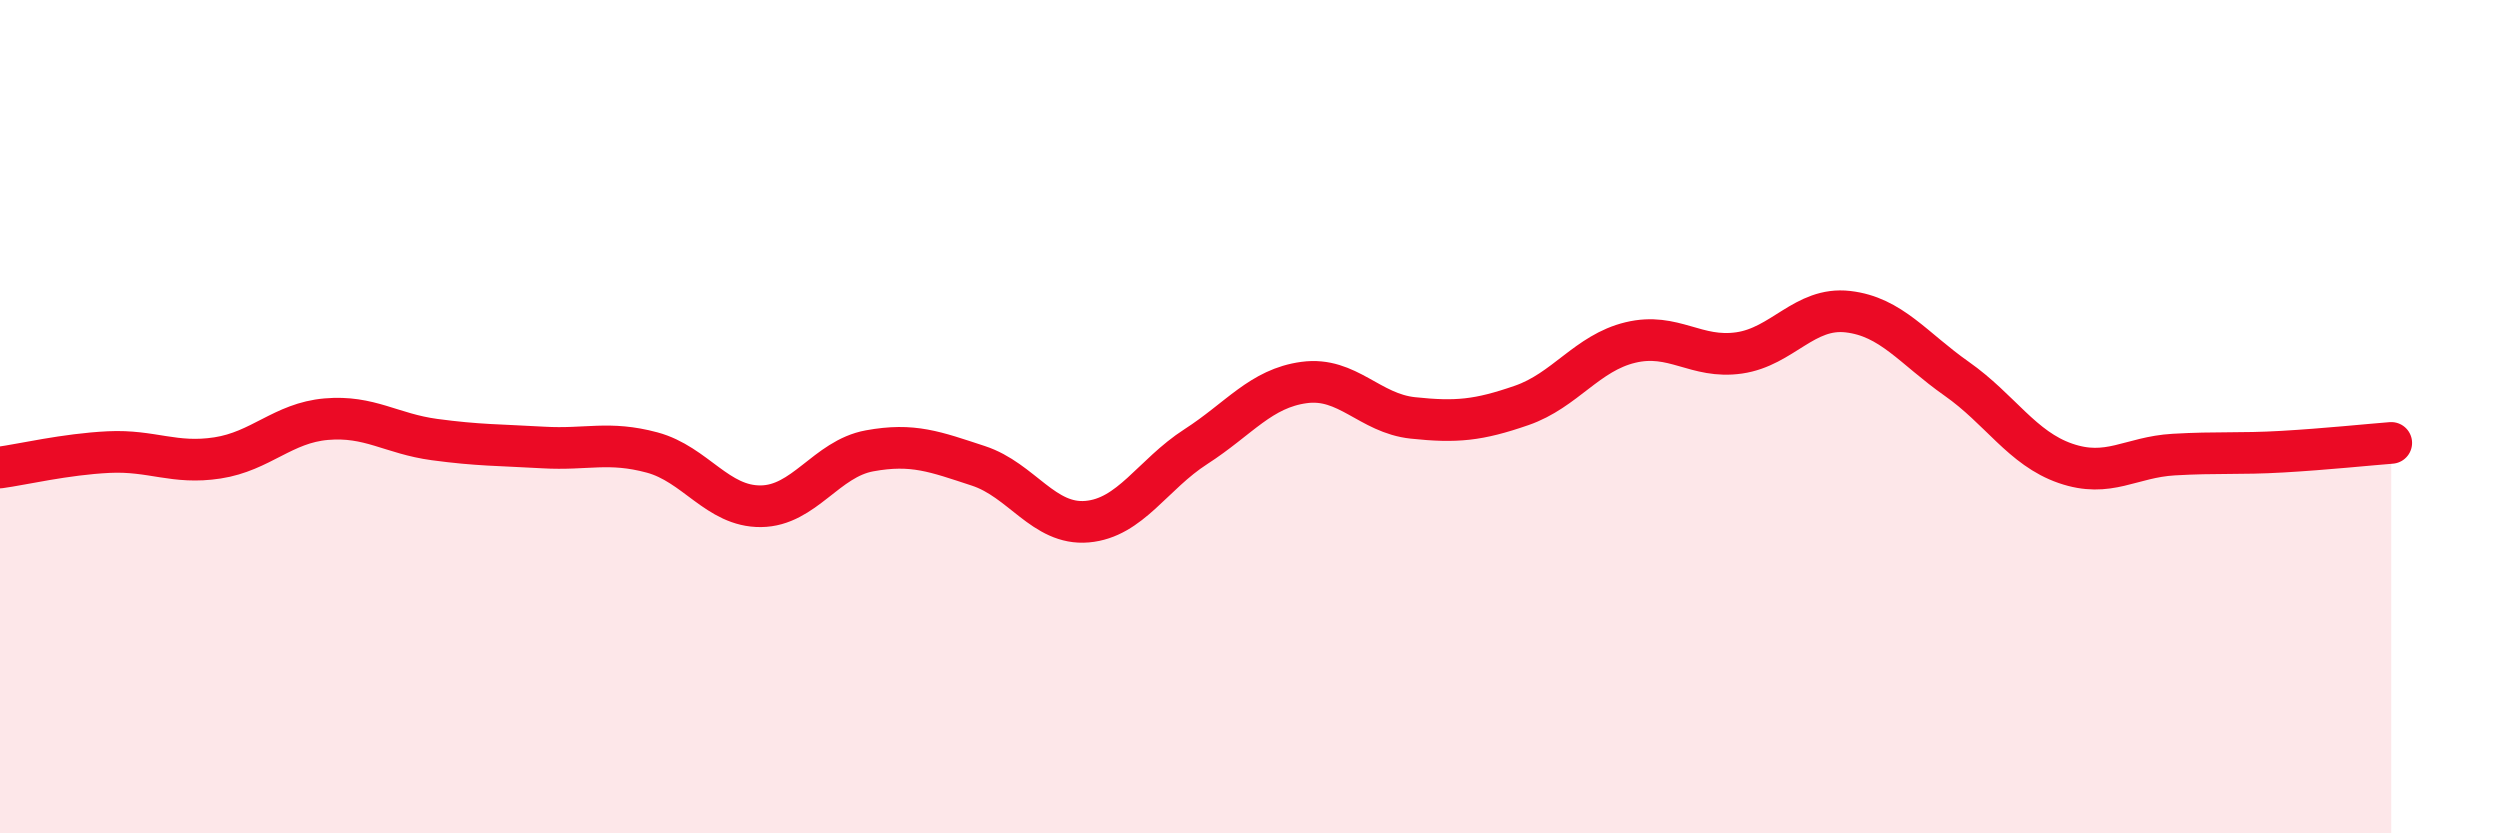
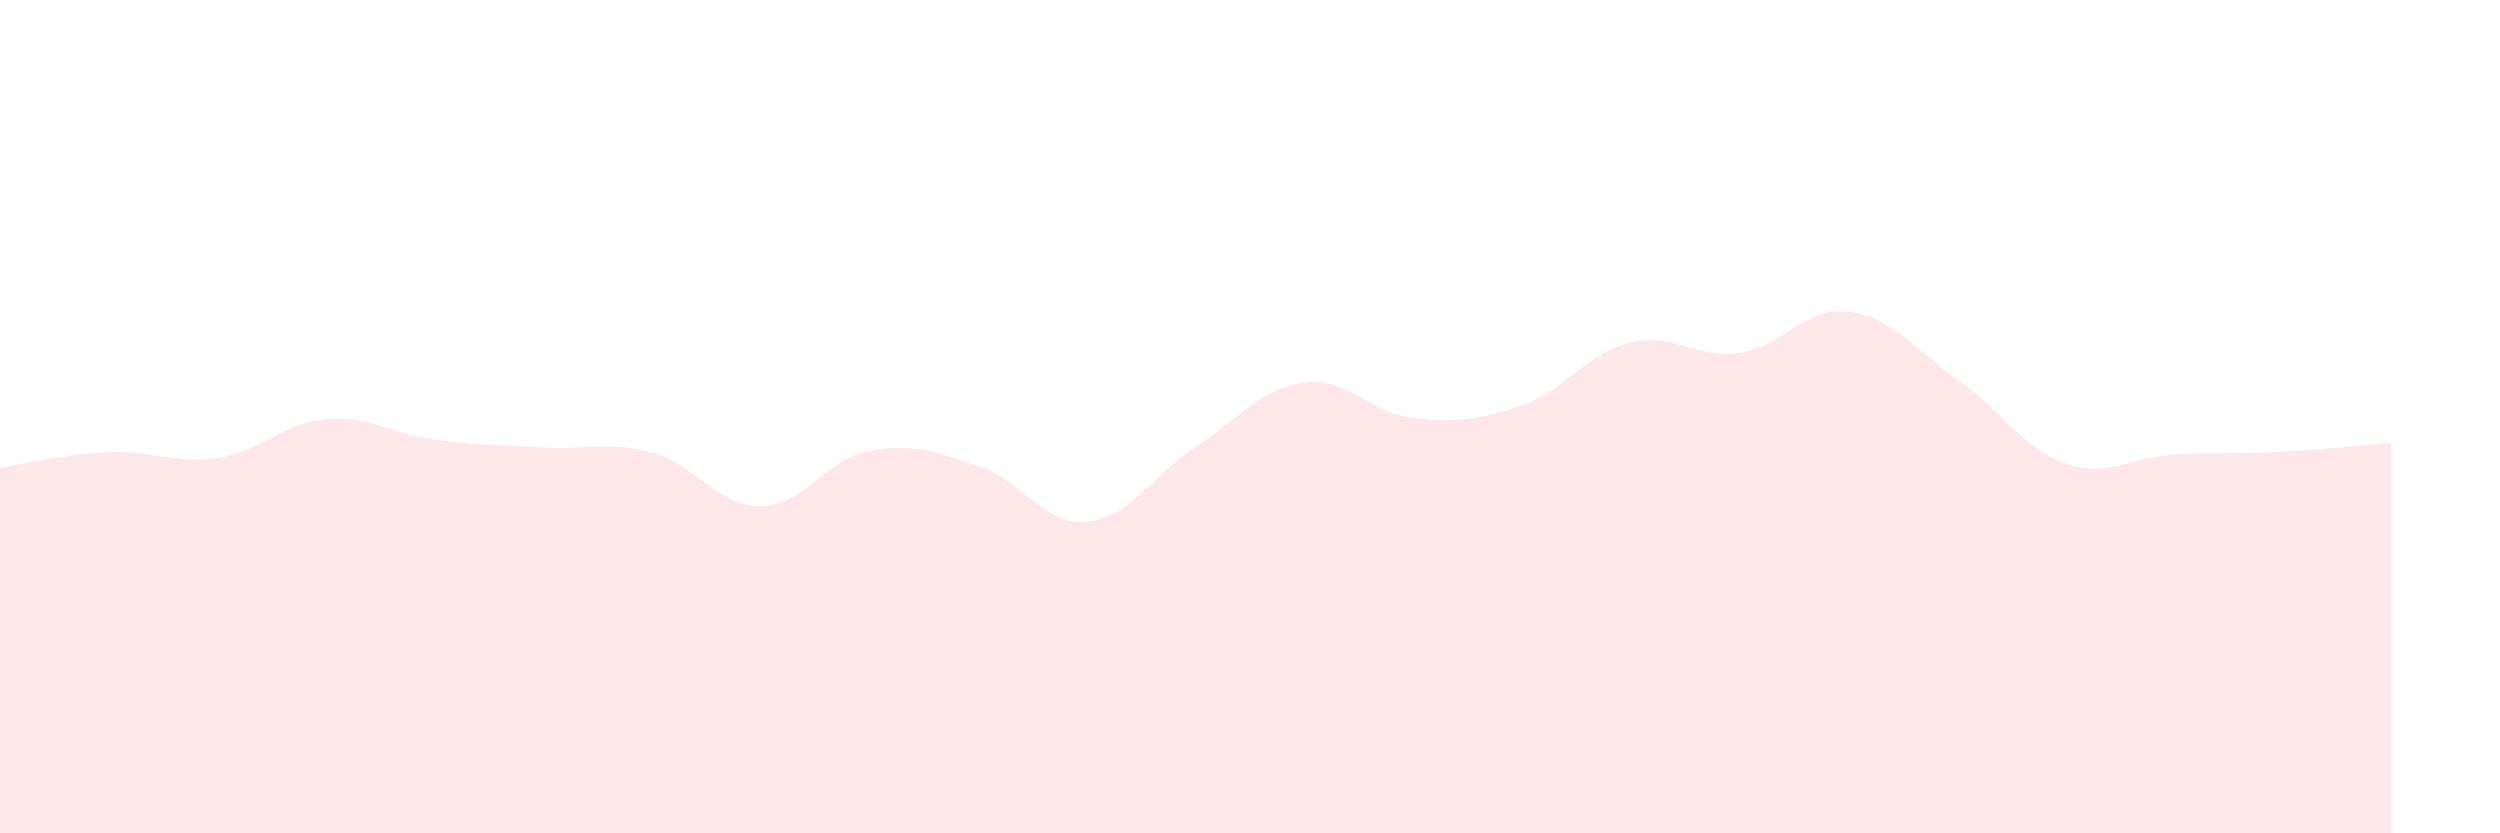
<svg xmlns="http://www.w3.org/2000/svg" width="60" height="20" viewBox="0 0 60 20">
  <path d="M 0,11.22 C 0.52,11.15 1.57,10.9 2.61,10.85 C 3.65,10.8 4.18,11.15 5.22,10.99 C 6.26,10.83 6.79,10.15 7.83,10.06 C 8.87,9.97 9.39,10.41 10.43,10.55 C 11.47,10.69 12,10.68 13.04,10.74 C 14.08,10.8 14.61,10.58 15.65,10.86 C 16.69,11.14 17.22,12.16 18.26,12.15 C 19.3,12.14 19.83,11.01 20.87,10.82 C 21.91,10.63 22.44,10.84 23.48,11.18 C 24.52,11.52 25.05,12.61 26.09,12.52 C 27.13,12.43 27.66,11.39 28.7,10.72 C 29.74,10.05 30.26,9.32 31.3,9.18 C 32.34,9.04 32.87,9.92 33.91,10.03 C 34.95,10.14 35.48,10.09 36.52,9.73 C 37.56,9.37 38.09,8.47 39.13,8.22 C 40.17,7.97 40.7,8.62 41.74,8.47 C 42.78,8.32 43.31,7.36 44.35,7.48 C 45.39,7.6 45.92,8.36 46.96,9.09 C 48,9.82 48.53,10.76 49.57,11.12 C 50.61,11.48 51.13,10.97 52.17,10.91 C 53.21,10.85 53.74,10.9 54.78,10.84 C 55.82,10.78 56.87,10.67 57.39,10.63L57.39 20L0 20Z" fill="#EB0A25" opacity="0.1" stroke-linecap="round" stroke-linejoin="round" />
-   <path d="M 0,11.22 C 0.52,11.15 1.57,10.9 2.61,10.85 C 3.65,10.8 4.18,11.15 5.22,10.99 C 6.26,10.83 6.79,10.15 7.83,10.06 C 8.87,9.97 9.39,10.41 10.43,10.55 C 11.47,10.69 12,10.68 13.04,10.74 C 14.08,10.8 14.61,10.58 15.65,10.86 C 16.69,11.14 17.22,12.16 18.26,12.15 C 19.3,12.14 19.83,11.01 20.87,10.82 C 21.91,10.63 22.44,10.84 23.48,11.18 C 24.52,11.52 25.05,12.61 26.09,12.52 C 27.13,12.43 27.66,11.39 28.7,10.72 C 29.74,10.05 30.26,9.32 31.3,9.18 C 32.34,9.04 32.87,9.92 33.91,10.03 C 34.95,10.14 35.48,10.09 36.52,9.73 C 37.56,9.37 38.09,8.47 39.13,8.22 C 40.17,7.97 40.7,8.62 41.74,8.47 C 42.78,8.32 43.31,7.36 44.35,7.48 C 45.39,7.6 45.92,8.36 46.96,9.09 C 48,9.82 48.53,10.76 49.57,11.12 C 50.61,11.48 51.13,10.97 52.17,10.91 C 53.21,10.85 53.74,10.9 54.78,10.84 C 55.82,10.78 56.87,10.67 57.39,10.63" stroke="#EB0A25" stroke-width="1" fill="none" stroke-linecap="round" stroke-linejoin="round" />
</svg>